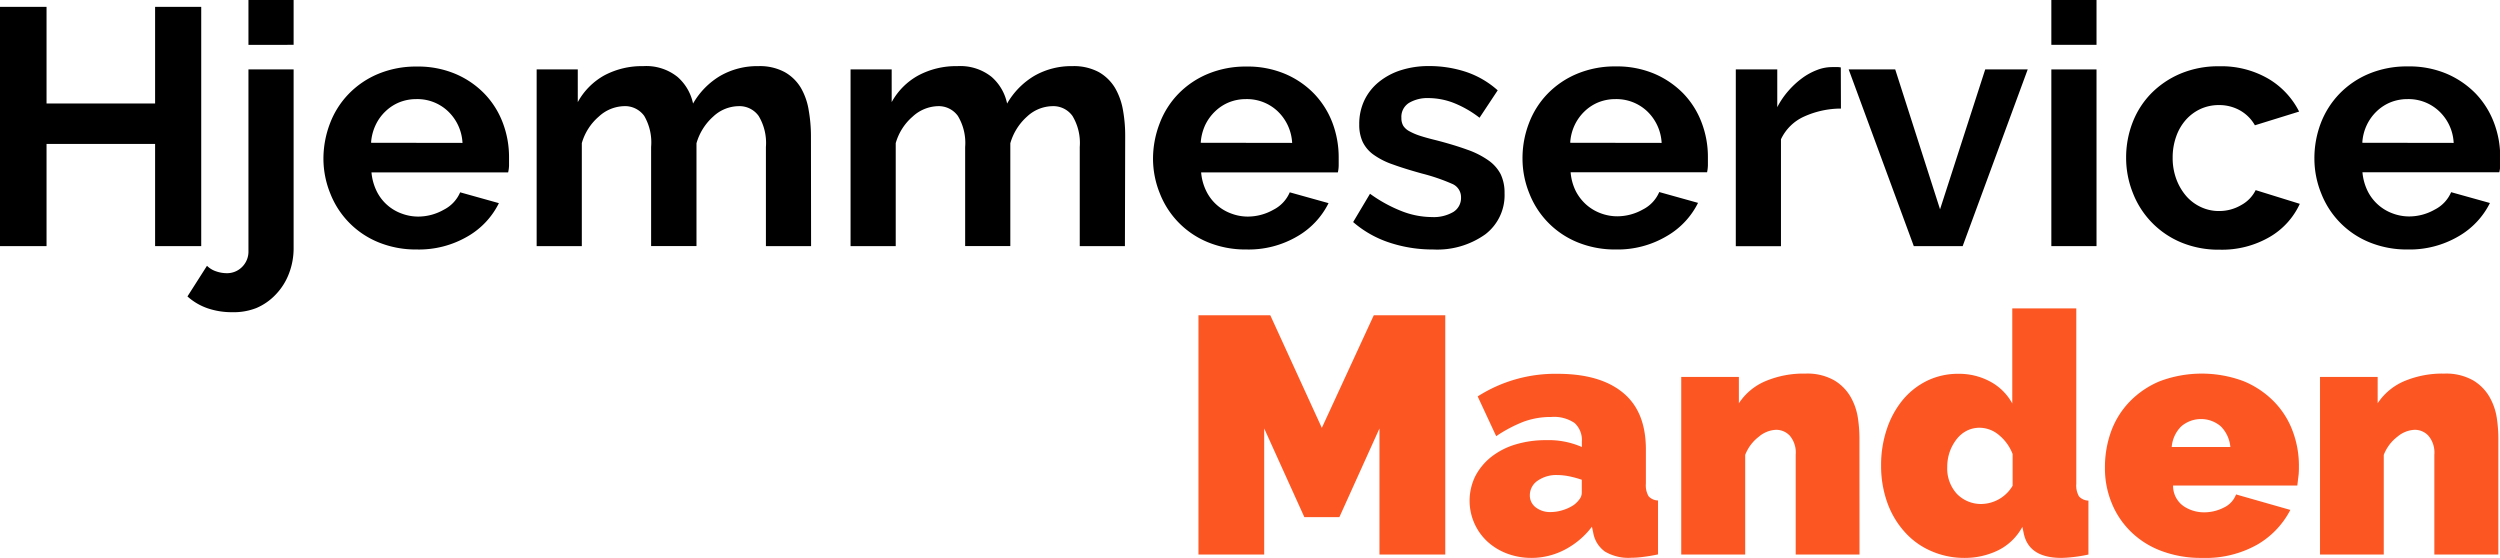
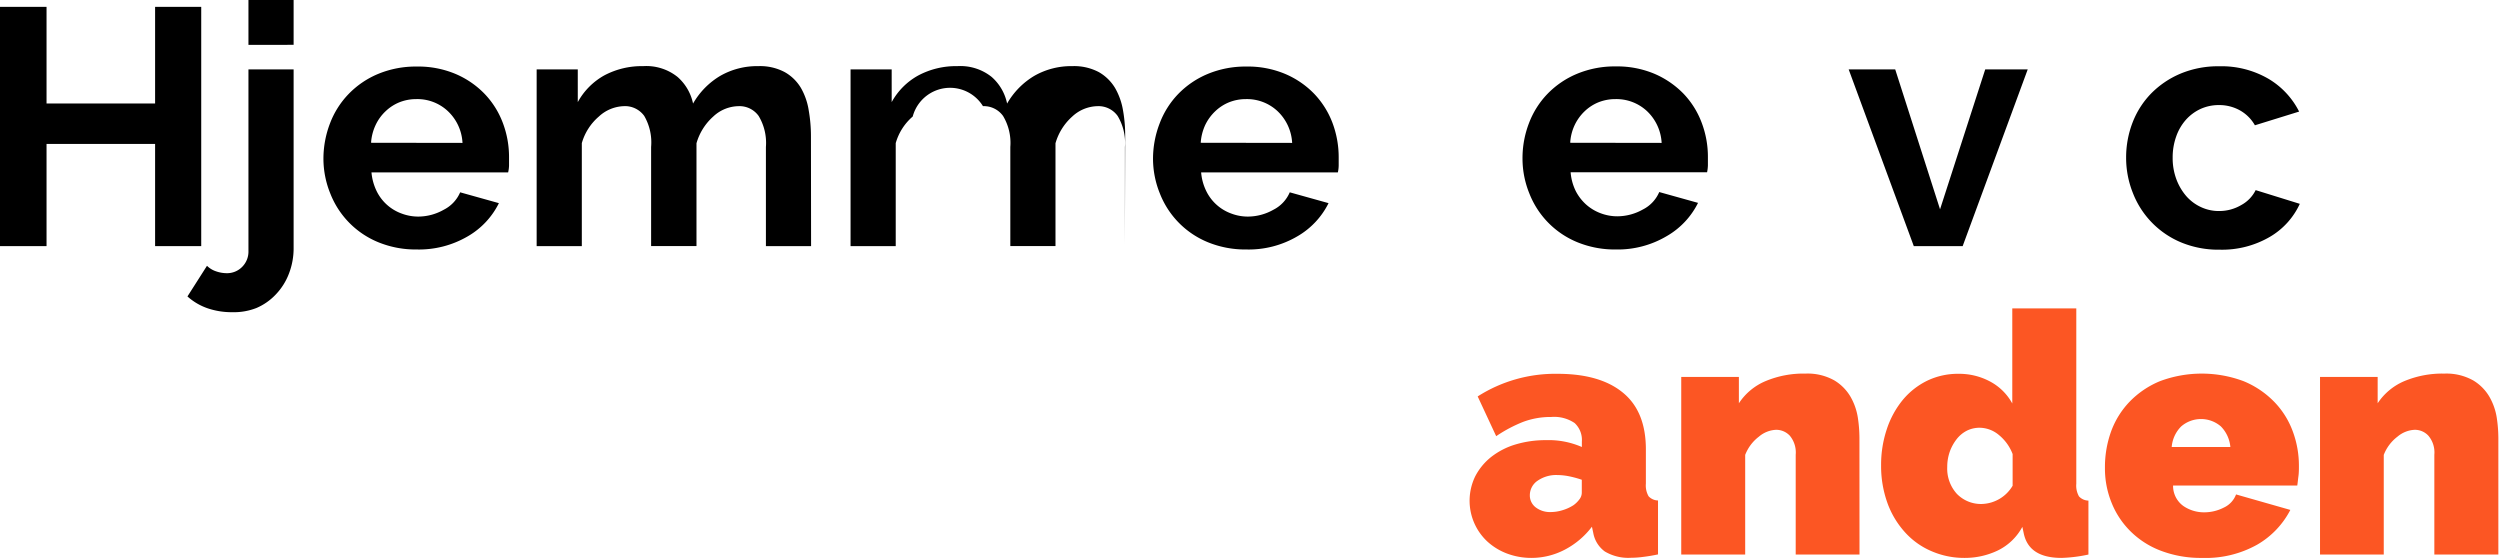
<svg xmlns="http://www.w3.org/2000/svg" viewBox="0 0 364.76 81.4">
  <defs>
    <style>.cls-1{fill:#fc5623;}</style>
  </defs>
  <g id="Layer_2" data-name="Layer 2">
    <g id="Layer_1-2" data-name="Layer 1">
      <path d="M29.36,1V35.91H22.63V21H6.79V35.91H0V1H6.79V15.1H22.63V1Z" />
      <path d="M33.89,45.55A10.85,10.85,0,0,1,30.35,45a8.55,8.55,0,0,1-3-1.75l2.85-4.47a3.38,3.38,0,0,0,1.33.81,4.8,4.8,0,0,0,1.57.27,3.08,3.08,0,0,0,2.22-.91,3.14,3.14,0,0,0,.93-2.34V10.13h6.59v26a10.25,10.25,0,0,1-.69,3.81,9,9,0,0,1-1.89,3,8.42,8.42,0,0,1-2.85,2A9,9,0,0,1,33.89,45.55Zm2.36-39V0h6.59V6.54Z" />
      <path d="M60.79,36.4a14.37,14.37,0,0,1-5.6-1.06,12.66,12.66,0,0,1-7-7.11,13.51,13.51,0,0,1-1-5.06A14.4,14.4,0,0,1,48.15,18a12.58,12.58,0,0,1,2.71-4.28,12.86,12.86,0,0,1,4.3-2.93,14.34,14.34,0,0,1,5.68-1.08,14,14,0,0,1,5.63,1.08,12.89,12.89,0,0,1,4.23,2.9,12.43,12.43,0,0,1,2.66,4.23,14,14,0,0,1,.91,5c0,.43,0,.84,0,1.23a4.86,4.86,0,0,1-.13,1H54.2a7.78,7.78,0,0,0,.74,2.71,6.52,6.52,0,0,0,3.64,3.29,6.87,6.87,0,0,0,2.46.45,7.57,7.57,0,0,0,3.71-1,5.09,5.09,0,0,0,2.39-2.54l5.65,1.58a11.44,11.44,0,0,1-4.54,4.84A14.07,14.07,0,0,1,60.79,36.4Zm6.69-15.55a6.83,6.83,0,0,0-2.14-4.64,6.5,6.5,0,0,0-4.6-1.75,6.59,6.59,0,0,0-2.48.47,6.4,6.4,0,0,0-2,1.3,6.64,6.64,0,0,0-1.45,2,7.13,7.13,0,0,0-.67,2.6Z" />
      <path d="M118.34,35.91h-6.59V21.44a7.62,7.62,0,0,0-1.06-4.52,3.43,3.43,0,0,0-2.92-1.43,5.5,5.5,0,0,0-3.69,1.5,8.26,8.26,0,0,0-2.46,3.91v15H95V21.44A7.7,7.7,0,0,0,94,16.92,3.45,3.45,0,0,0,91,15.49,5.62,5.62,0,0,0,87.38,17a8,8,0,0,0-2.49,3.88V35.91H78.3V10.13h6V14.9A9.9,9.9,0,0,1,88.17,11a11.66,11.66,0,0,1,5.68-1.35,7.29,7.29,0,0,1,5,1.57,7.08,7.08,0,0,1,2.27,3.89,11.08,11.08,0,0,1,4-4.06,10.8,10.8,0,0,1,5.51-1.4,7.63,7.63,0,0,1,3.88.88,6.41,6.41,0,0,1,2.36,2.32A9.53,9.53,0,0,1,118,16.13a21.72,21.72,0,0,1,.32,3.69Z" />
-       <path d="M164.13,35.91h-6.59V21.44a7.62,7.62,0,0,0-1.06-4.52,3.43,3.43,0,0,0-2.92-1.43,5.54,5.54,0,0,0-3.69,1.5,8.26,8.26,0,0,0-2.46,3.91v15h-6.59V21.44a7.62,7.62,0,0,0-1.06-4.52,3.44,3.44,0,0,0-2.93-1.43A5.64,5.64,0,0,0,133.17,17a8,8,0,0,0-2.48,3.88V35.91H124.1V10.13h6V14.9A9.81,9.81,0,0,1,134,11a11.69,11.69,0,0,1,5.68-1.35,7.31,7.31,0,0,1,5,1.57,7.06,7.06,0,0,1,2.26,3.89,11.16,11.16,0,0,1,4-4.06,10.83,10.83,0,0,1,5.51-1.4,7.7,7.7,0,0,1,3.89.88,6.56,6.56,0,0,1,2.36,2.32,9.74,9.74,0,0,1,1.15,3.24,20.74,20.74,0,0,1,.32,3.69Z" />
+       <path d="M164.13,35.91V21.44a7.62,7.62,0,0,0-1.06-4.52,3.43,3.43,0,0,0-2.92-1.43,5.54,5.54,0,0,0-3.69,1.5,8.26,8.26,0,0,0-2.46,3.91v15h-6.59V21.44a7.62,7.62,0,0,0-1.06-4.52,3.44,3.44,0,0,0-2.93-1.43A5.64,5.64,0,0,0,133.17,17a8,8,0,0,0-2.48,3.88V35.91H124.1V10.13h6V14.9A9.81,9.81,0,0,1,134,11a11.69,11.69,0,0,1,5.68-1.35,7.31,7.31,0,0,1,5,1.57,7.06,7.06,0,0,1,2.26,3.89,11.16,11.16,0,0,1,4-4.06,10.83,10.83,0,0,1,5.51-1.4,7.7,7.7,0,0,1,3.89.88,6.56,6.56,0,0,1,2.36,2.32,9.74,9.74,0,0,1,1.15,3.24,20.74,20.74,0,0,1,.32,3.69Z" />
      <path d="M181.84,36.4a14.38,14.38,0,0,1-5.61-1.06,12.66,12.66,0,0,1-7-7.11,13.51,13.51,0,0,1-1-5.06A14.4,14.4,0,0,1,169.2,18a12.55,12.55,0,0,1,2.7-4.28,12.91,12.91,0,0,1,4.31-2.93,14.34,14.34,0,0,1,5.68-1.08,14,14,0,0,1,5.63,1.08,12.89,12.89,0,0,1,4.23,2.9,12.59,12.59,0,0,1,2.66,4.23,14.26,14.26,0,0,1,.91,5q0,.64,0,1.23a4.94,4.94,0,0,1-.12,1H175.25a7.57,7.57,0,0,0,.74,2.71,6.52,6.52,0,0,0,3.64,3.29,6.79,6.79,0,0,0,2.46.45,7.6,7.6,0,0,0,3.71-1,5.07,5.07,0,0,0,2.38-2.54l5.66,1.58a11.47,11.47,0,0,1-4.55,4.84A14,14,0,0,1,181.84,36.4Zm6.69-15.55a6.87,6.87,0,0,0-2.14-4.64,6.52,6.52,0,0,0-4.6-1.75,6.59,6.59,0,0,0-2.48.47,6.4,6.4,0,0,0-2,1.3,6.85,6.85,0,0,0-1.46,2,7.32,7.32,0,0,0-.66,2.6Z" />
-       <path d="M209.09,36.4a19.93,19.93,0,0,1-6.35-1,15.4,15.4,0,0,1-5.31-3l2.46-4.13a20.76,20.76,0,0,0,4.6,2.53,12.22,12.22,0,0,0,4.45.87,5.64,5.64,0,0,0,3.1-.74,2.39,2.39,0,0,0,1.13-2.12,2.1,2.1,0,0,0-1.33-2,28.27,28.27,0,0,0-4.33-1.48c-1.67-.46-3.09-.9-4.27-1.33a10.86,10.86,0,0,1-2.86-1.45,4.94,4.94,0,0,1-1.57-1.87,5.92,5.92,0,0,1-.49-2.53,8,8,0,0,1,.76-3.54,7.73,7.73,0,0,1,2.14-2.68,9.81,9.81,0,0,1,3.22-1.7,13.22,13.22,0,0,1,4-.59,17.11,17.11,0,0,1,5.43.84,13.21,13.21,0,0,1,4.65,2.7l-2.65,4A15.48,15.48,0,0,0,212.06,15a10.39,10.39,0,0,0-3.66-.69,5.28,5.28,0,0,0-2.8.69,2.39,2.39,0,0,0-1.13,2.21,2.19,2.19,0,0,0,.27,1.14,2.36,2.36,0,0,0,.86.78,8.7,8.7,0,0,0,1.55.67c.64.21,1.43.43,2.38.66,1.77.46,3.29.92,4.55,1.38a12.42,12.42,0,0,1,3.1,1.57,5.66,5.66,0,0,1,1.77,2,6.24,6.24,0,0,1,.57,2.78,7.18,7.18,0,0,1-2.81,6A12.07,12.07,0,0,1,209.09,36.4Z" />
      <path d="M235.75,36.4a14.38,14.38,0,0,1-5.61-1.06,12.66,12.66,0,0,1-7-7.11,13.51,13.51,0,0,1-1-5.06,14.19,14.19,0,0,1,.94-5.19,12.55,12.55,0,0,1,2.7-4.28,12.91,12.91,0,0,1,4.31-2.93,14.31,14.31,0,0,1,5.68-1.08,14,14,0,0,1,5.63,1.08,13.1,13.1,0,0,1,4.23,2.9,12.41,12.41,0,0,1,2.65,4.23,14,14,0,0,1,.91,5c0,.43,0,.84,0,1.23a5.81,5.81,0,0,1-.12,1H229.16a7.57,7.57,0,0,0,.73,2.71,6.87,6.87,0,0,0,1.53,2,6.68,6.68,0,0,0,2.11,1.27,6.87,6.87,0,0,0,2.46.45,7.64,7.64,0,0,0,3.72-1,5.07,5.07,0,0,0,2.38-2.54l5.66,1.58a11.47,11.47,0,0,1-4.55,4.84A14,14,0,0,1,235.75,36.4Zm6.69-15.55a6.87,6.87,0,0,0-2.14-4.64,6.54,6.54,0,0,0-4.6-1.75,6.61,6.61,0,0,0-2.49.47,6.4,6.4,0,0,0-2,1.3,6.82,6.82,0,0,0-1.45,2,6.92,6.92,0,0,0-.66,2.6Z" />
-       <path d="M268.6,15.84A13.1,13.1,0,0,0,263.24,17a6.81,6.81,0,0,0-3.39,3.32v15.6h-6.59V10.13h6.05v5.51a11.87,11.87,0,0,1,1.62-2.38,12.52,12.52,0,0,1,2-1.85,9.12,9.12,0,0,1,2.19-1.2,6,6,0,0,1,2.14-.42h.81a2.1,2.1,0,0,1,.51.05Z" />
      <path d="M279.23,35.91l-9.5-25.78h6.79l6.54,20.41,6.59-20.41h6.2l-9.49,25.78Z" />
-       <path d="M299.3,6.54V0h6.59V6.54Zm0,29.37V10.13h6.59V35.91Z" />
      <path d="M310.21,23a14.14,14.14,0,0,1,.94-5.12,12.54,12.54,0,0,1,2.7-4.23,13.22,13.22,0,0,1,4.28-2.9,14.21,14.21,0,0,1,5.66-1.08A13.62,13.62,0,0,1,331,11.51a11.65,11.65,0,0,1,4.45,4.77l-6.45,2a5.74,5.74,0,0,0-2.21-2.19,6.19,6.19,0,0,0-3.05-.76,6.41,6.41,0,0,0-2.66.56,6.51,6.51,0,0,0-2.14,1.58,7.28,7.28,0,0,0-1.42,2.43A9.05,9.05,0,0,0,317,23a8.83,8.83,0,0,0,.54,3.15A8.08,8.08,0,0,0,319,28.63a6.4,6.4,0,0,0,2.14,1.59,6.13,6.13,0,0,0,2.61.57,6.32,6.32,0,0,0,3.27-.88,5,5,0,0,0,2.09-2.17l6.44,2a10.81,10.81,0,0,1-4.37,4.82,13.84,13.84,0,0,1-7.33,1.87,14.18,14.18,0,0,1-5.66-1.08,12.83,12.83,0,0,1-7-7.21A13.74,13.74,0,0,1,310.21,23Z" />
-       <path d="M351.28,36.4a14.37,14.37,0,0,1-5.6-1.06,12.66,12.66,0,0,1-7-7.11,13.51,13.51,0,0,1-1-5.06,14.4,14.4,0,0,1,.93-5.19,12.73,12.73,0,0,1,2.71-4.28,12.86,12.86,0,0,1,4.3-2.93,14.34,14.34,0,0,1,5.68-1.08A14,14,0,0,1,357,10.77a13.1,13.1,0,0,1,4.23,2.9,12.56,12.56,0,0,1,2.65,4.23,14,14,0,0,1,.91,5c0,.43,0,.84,0,1.23a4.86,4.86,0,0,1-.13,1H344.69a7.78,7.78,0,0,0,.74,2.71,6.6,6.6,0,0,0,3.64,3.29,6.87,6.87,0,0,0,2.46.45,7.57,7.57,0,0,0,3.71-1,5.09,5.09,0,0,0,2.39-2.54l5.66,1.58a11.53,11.53,0,0,1-4.55,4.84A14.07,14.07,0,0,1,351.28,36.4ZM358,20.85a6.78,6.78,0,0,0-2.14-4.64,6.5,6.5,0,0,0-4.59-1.75,6.61,6.61,0,0,0-2.49.47,6.4,6.4,0,0,0-2,1.3,6.82,6.82,0,0,0-1.45,2,6.92,6.92,0,0,0-.66,2.6Z" />
-       <path class="cls-1" d="M201.27,80.91V62.51l-5.85,12.94h-5.11l-5.86-12.94v18.4h-9.59V46h10.48l7.52,16.43L200.44,46h10.43V80.91Z" />
      <path class="cls-1" d="M223.46,81.4a10.08,10.08,0,0,1-3.59-.64A8.86,8.86,0,0,1,217,79a8.13,8.13,0,0,1-1.75-9.52,8.73,8.73,0,0,1,2.31-2.8,10.77,10.77,0,0,1,3.52-1.82,15.19,15.19,0,0,1,4.5-.64,12.09,12.09,0,0,1,5.22,1v-.79a3.36,3.36,0,0,0-1.06-2.71,5.33,5.33,0,0,0-3.42-.88,11.42,11.42,0,0,0-4.08.71,20.23,20.23,0,0,0-3.94,2.09l-2.7-5.8a21,21,0,0,1,11.65-3.3q6.21,0,9.55,2.76c2.23,1.83,3.34,4.59,3.34,8.26v5a3.18,3.18,0,0,0,.39,1.84,1.91,1.91,0,0,0,1.38.62v7.87c-.75.16-1.47.28-2.14.36a13.57,13.57,0,0,1-1.79.13,6.71,6.71,0,0,1-3.82-.91,4.27,4.27,0,0,1-1.69-2.68l-.2-.94a11.84,11.84,0,0,1-4,3.37A10.48,10.48,0,0,1,223.46,81.4Zm2.8-6.69a5.86,5.86,0,0,0,1.72-.27,6.19,6.19,0,0,0,1.58-.72,3.79,3.79,0,0,0,.88-.86,1.6,1.6,0,0,0,.35-1V70a14.54,14.54,0,0,0-1.82-.5,9.22,9.22,0,0,0-1.77-.19,4.75,4.75,0,0,0-2.86.83,2.56,2.56,0,0,0-1.13,2.12,2.18,2.18,0,0,0,.86,1.77A3.41,3.41,0,0,0,226.26,74.71Z" />
      <path class="cls-1" d="M271.31,80.91H262V66.35a3.82,3.82,0,0,0-.86-2.78,2.72,2.72,0,0,0-2-.86,4.14,4.14,0,0,0-2.51,1,6.12,6.12,0,0,0-2,2.66V80.91H245.3V55h8.41v3.84a8.65,8.65,0,0,1,3.86-3.22,14.28,14.28,0,0,1,5.88-1.11,7.92,7.92,0,0,1,4.2,1A6.74,6.74,0,0,1,270,57.89a8.86,8.86,0,0,1,1.06,3,20.24,20.24,0,0,1,.24,3Z" />
      <path class="cls-1" d="M286.66,81.4a11.94,11.94,0,0,1-4.89-1,11,11,0,0,1-3.86-2.78,12.82,12.82,0,0,1-2.54-4.27,15.88,15.88,0,0,1-.91-5.44,16.33,16.33,0,0,1,.84-5.31,13.26,13.26,0,0,1,2.33-4.26,10.78,10.78,0,0,1,3.57-2.8,10.32,10.32,0,0,1,4.57-1,9.52,9.52,0,0,1,4.6,1.13,7.9,7.9,0,0,1,3.23,3.2V45h9.34V70.58a3.18,3.18,0,0,0,.39,1.84,1.91,1.91,0,0,0,1.38.62v7.87a21.22,21.22,0,0,1-3.93.49q-4.77,0-5.51-3.59l-.2-.94a8.07,8.07,0,0,1-3.59,3.45A11.07,11.07,0,0,1,286.66,81.4Zm2.56-7.87a5.39,5.39,0,0,0,4.43-2.66V66.25a6.62,6.62,0,0,0-2-2.78,4.42,4.42,0,0,0-2.81-1.06,4.14,4.14,0,0,0-1.89.44,4.46,4.46,0,0,0-1.47,1.23,6.51,6.51,0,0,0-1,1.82,6.71,6.71,0,0,0-.37,2.22,5.48,5.48,0,0,0,1.4,3.93A4.89,4.89,0,0,0,289.22,73.53Z" />
      <path class="cls-1" d="M321.29,81.4a16.32,16.32,0,0,1-6.05-1.06,12.59,12.59,0,0,1-4.45-2.88,12.21,12.21,0,0,1-2.73-4.18,13.23,13.23,0,0,1-.94-5A15.35,15.35,0,0,1,308,63a12.37,12.37,0,0,1,2.71-4.38,13.12,13.12,0,0,1,4.42-3,17.4,17.4,0,0,1,12.23,0,13.26,13.26,0,0,1,4.45,3,12.2,12.2,0,0,1,2.7,4.28,14.33,14.33,0,0,1,.91,5.09c0,.49,0,1-.07,1.5s-.11,1-.17,1.35H317.06a3.61,3.61,0,0,0,1.52,3,5.32,5.32,0,0,0,3,.91,6.24,6.24,0,0,0,2.88-.69,3.44,3.44,0,0,0,1.79-1.92l7.92,2.26a12.45,12.45,0,0,1-4.84,5.07A15.35,15.35,0,0,1,321.29,81.4Zm4.13-16.18a4.9,4.9,0,0,0-1.38-3,4.43,4.43,0,0,0-5.8,0,4.79,4.79,0,0,0-1.38,3Z" />
      <path class="cls-1" d="M364.52,80.91h-9.34V66.35a3.78,3.78,0,0,0-.87-2.78,2.69,2.69,0,0,0-2-.86,4.19,4.19,0,0,0-2.51,1,6.1,6.1,0,0,0-2,2.66V80.91H338.5V55h8.41v3.84a8.76,8.76,0,0,1,3.86-3.22,14.35,14.35,0,0,1,5.88-1.11,8,8,0,0,1,4.21,1,6.74,6.74,0,0,1,2.36,2.39,8.86,8.86,0,0,1,1.06,3,20.24,20.24,0,0,1,.24,3Z" />
    </g>
  </g>
</svg>